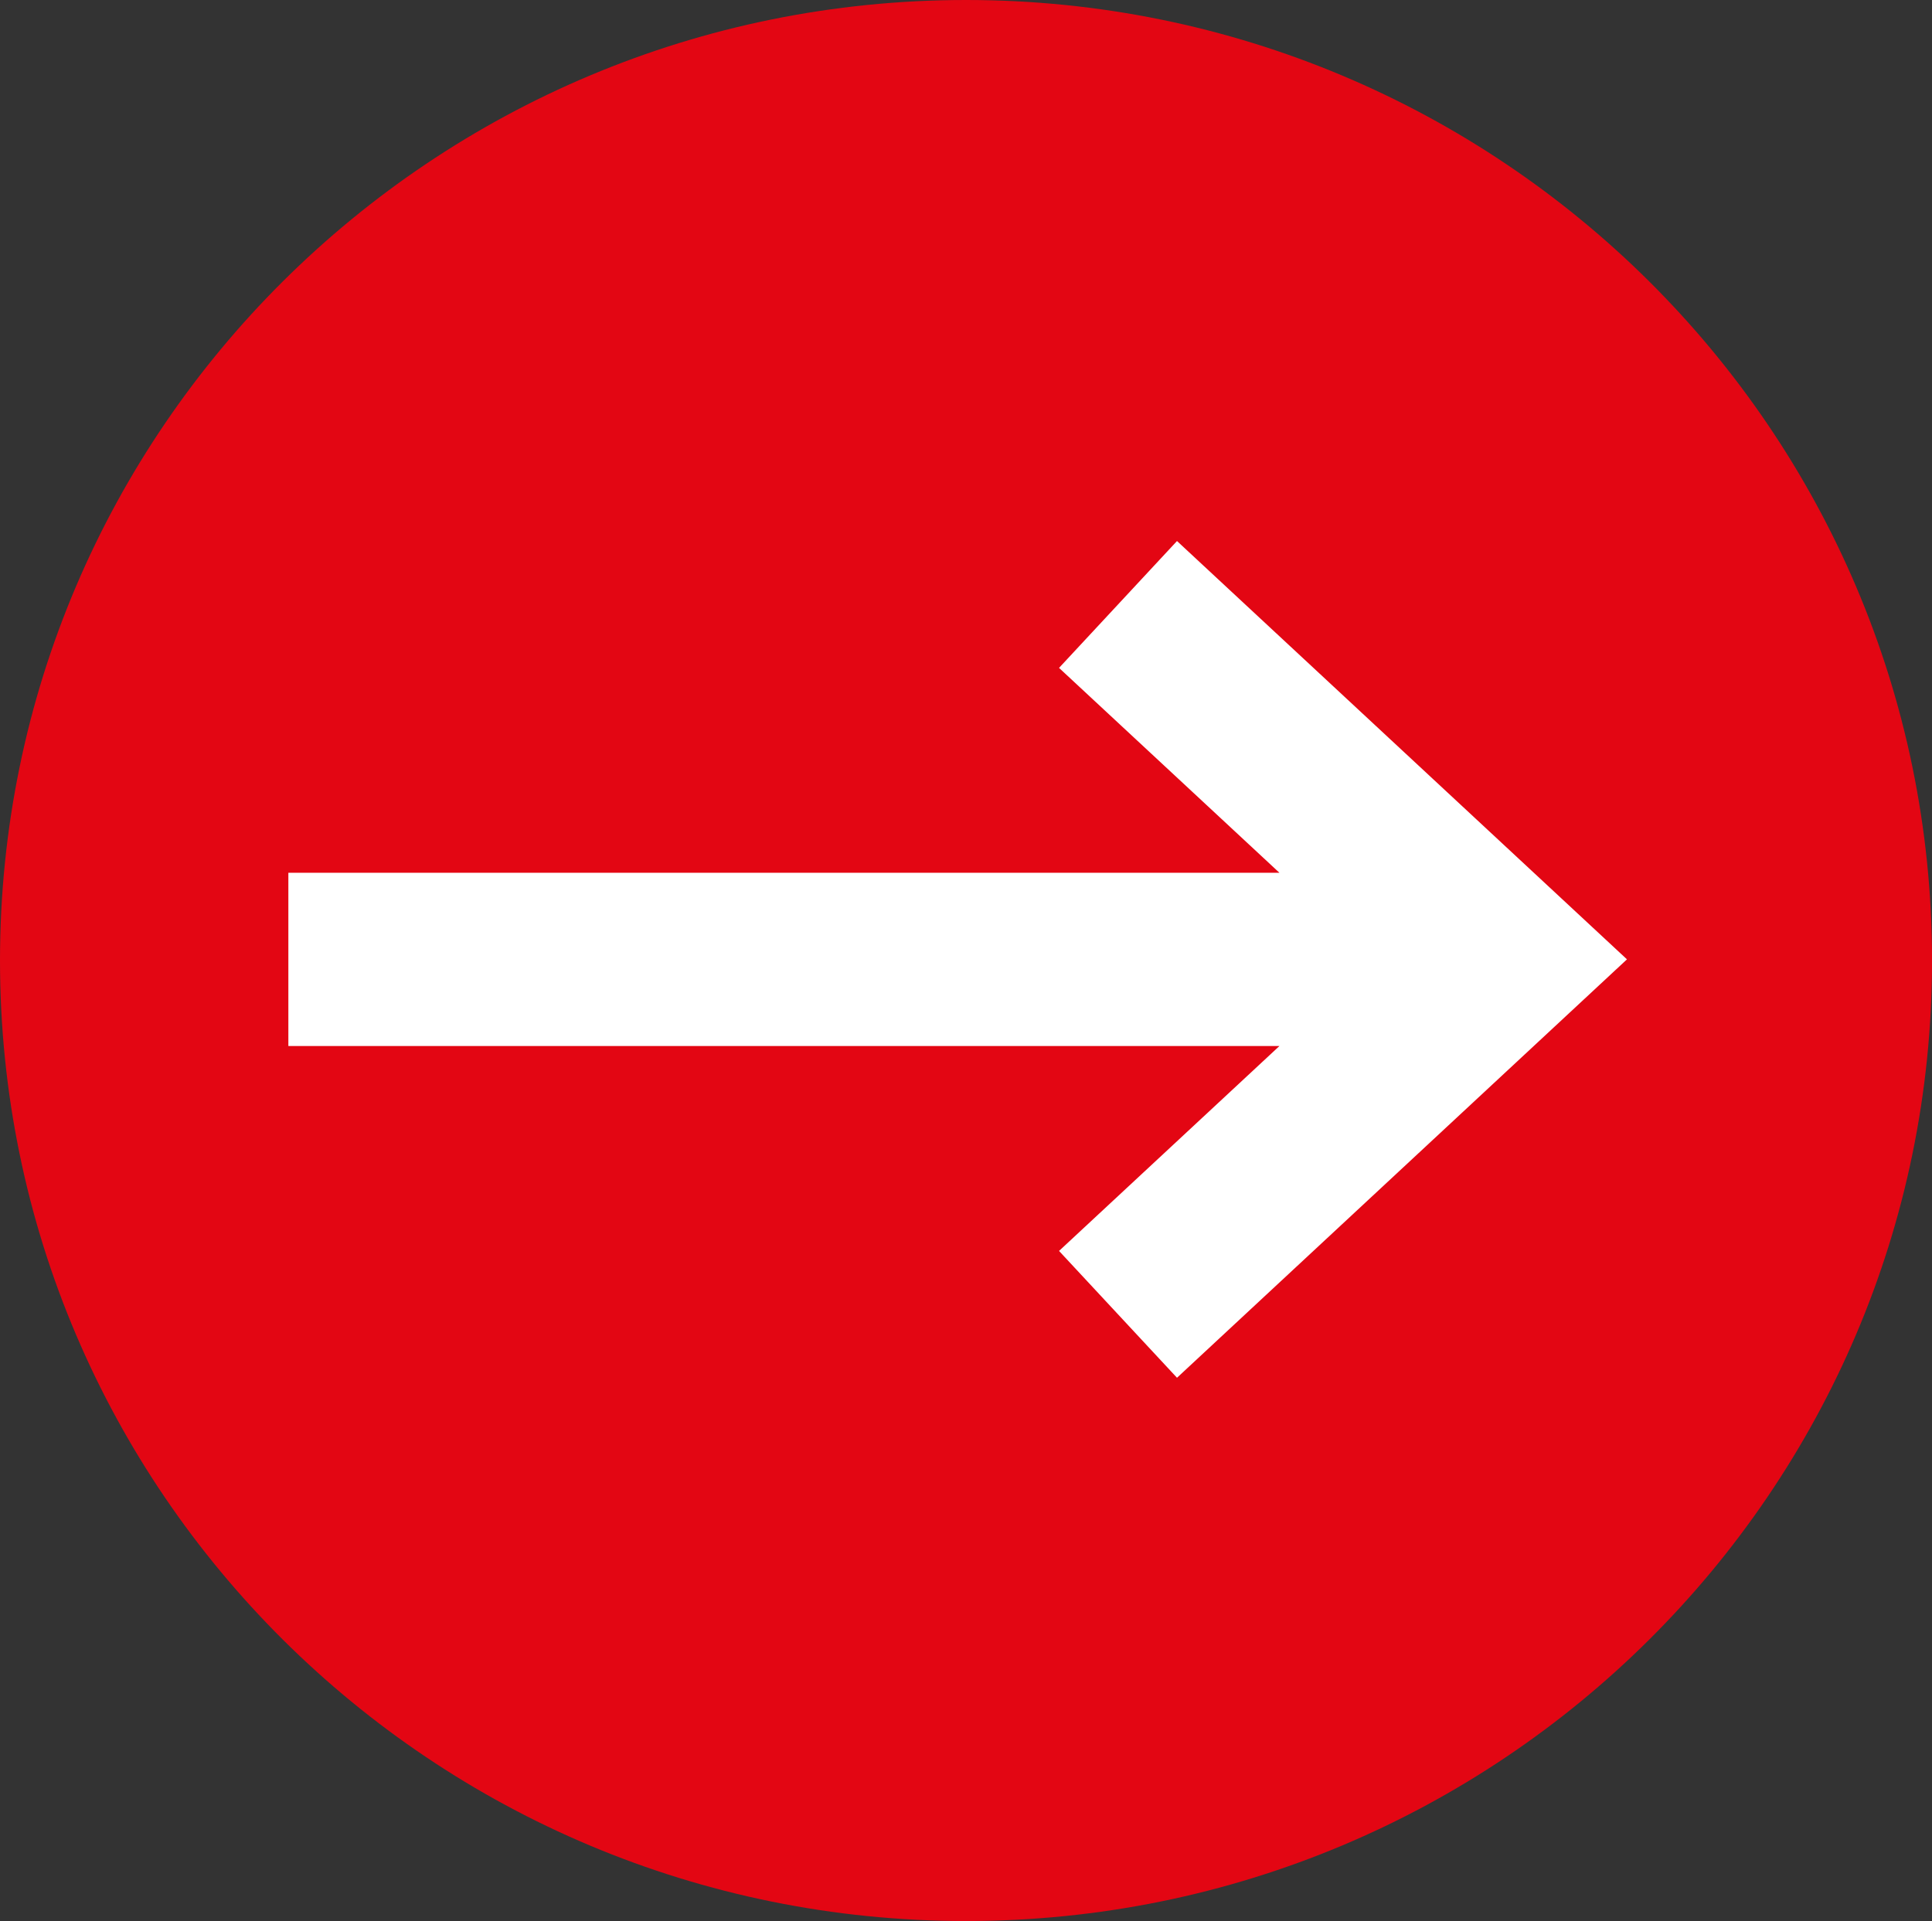
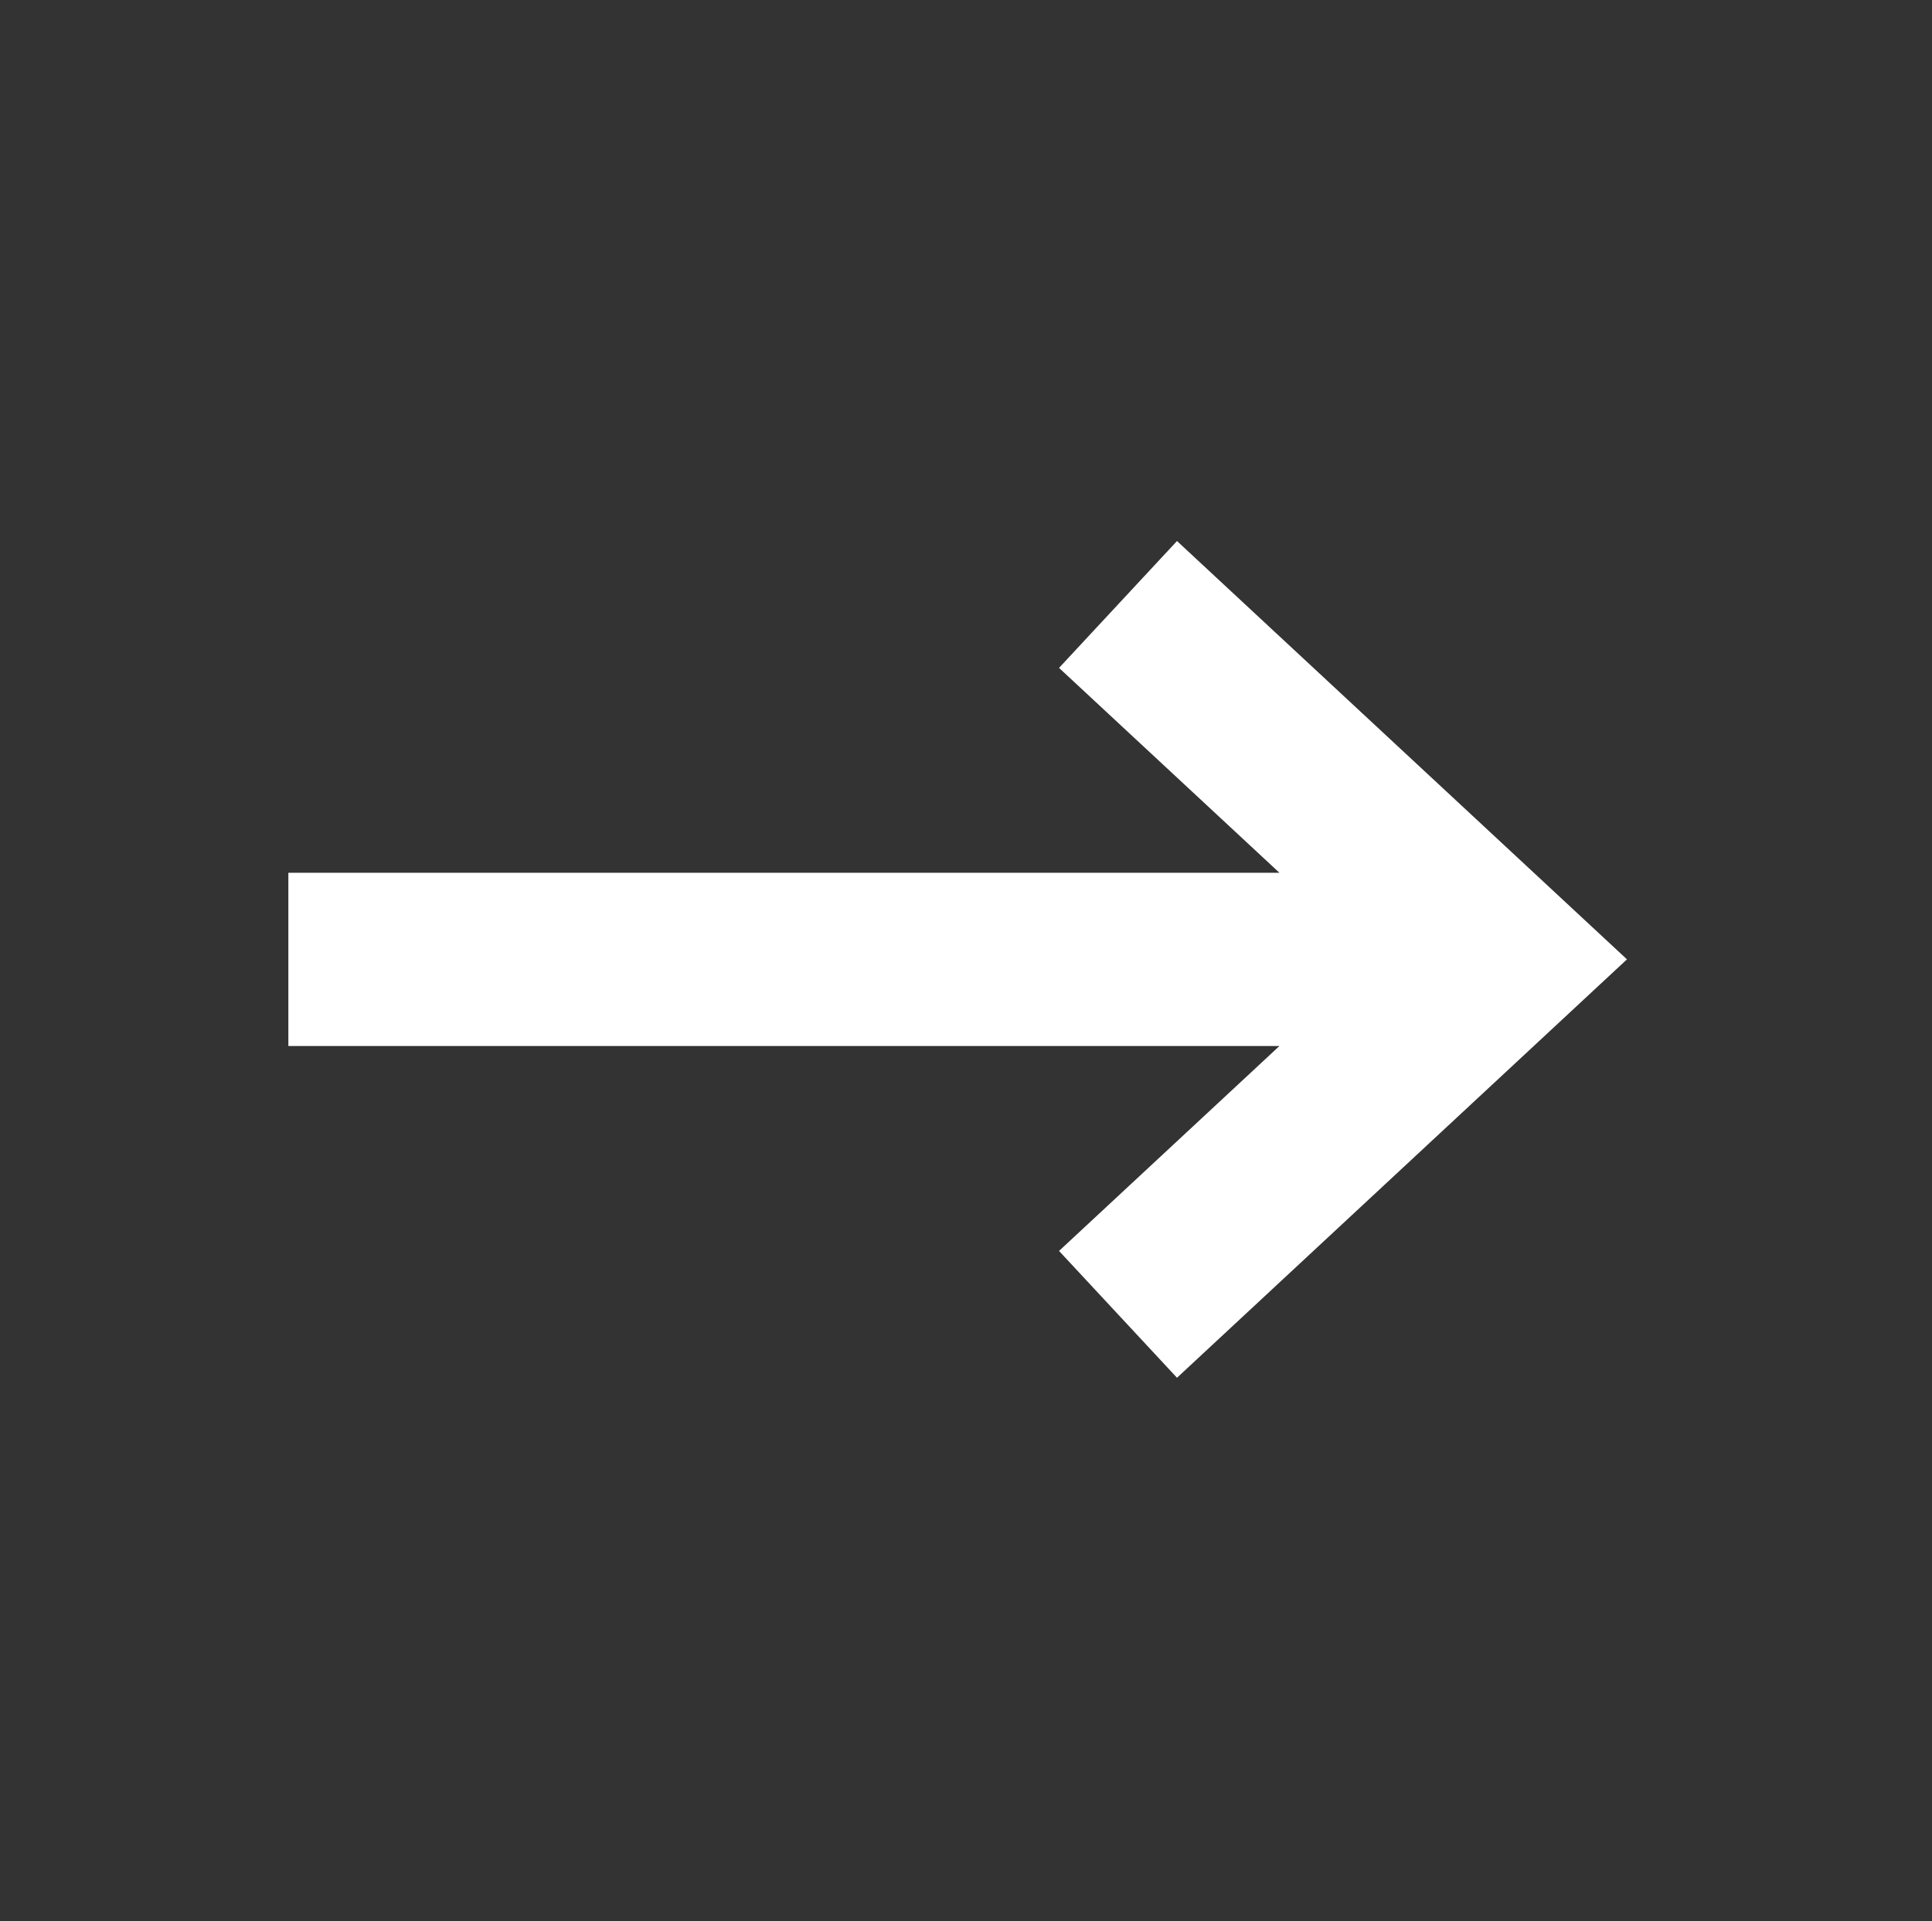
<svg xmlns="http://www.w3.org/2000/svg" id="uuid-0b9d3281-70fd-409d-8e25-02a7bba12314" data-name="Ebene 1" viewBox="0 0 446.15 443.66">
  <rect x="0" y="0" width="446.15" height="443.66" fill="#333333" stroke="none" />
-   <path d="m223.08,0c123.2,0,223.08,99.31,223.08,221.83s-99.87,221.83-223.08,221.83S0,344.34,0,221.83,99.87,0,223.08,0" fill="#e30613" />
  <polygon points="271.8 124.95 244.56 154.25 295.46 201.57 66.59 201.57 66.59 241.57 295.46 241.57 244.56 288.9 271.8 318.19 375.71 221.56 271.8 124.95" fill="#fff" />
</svg>